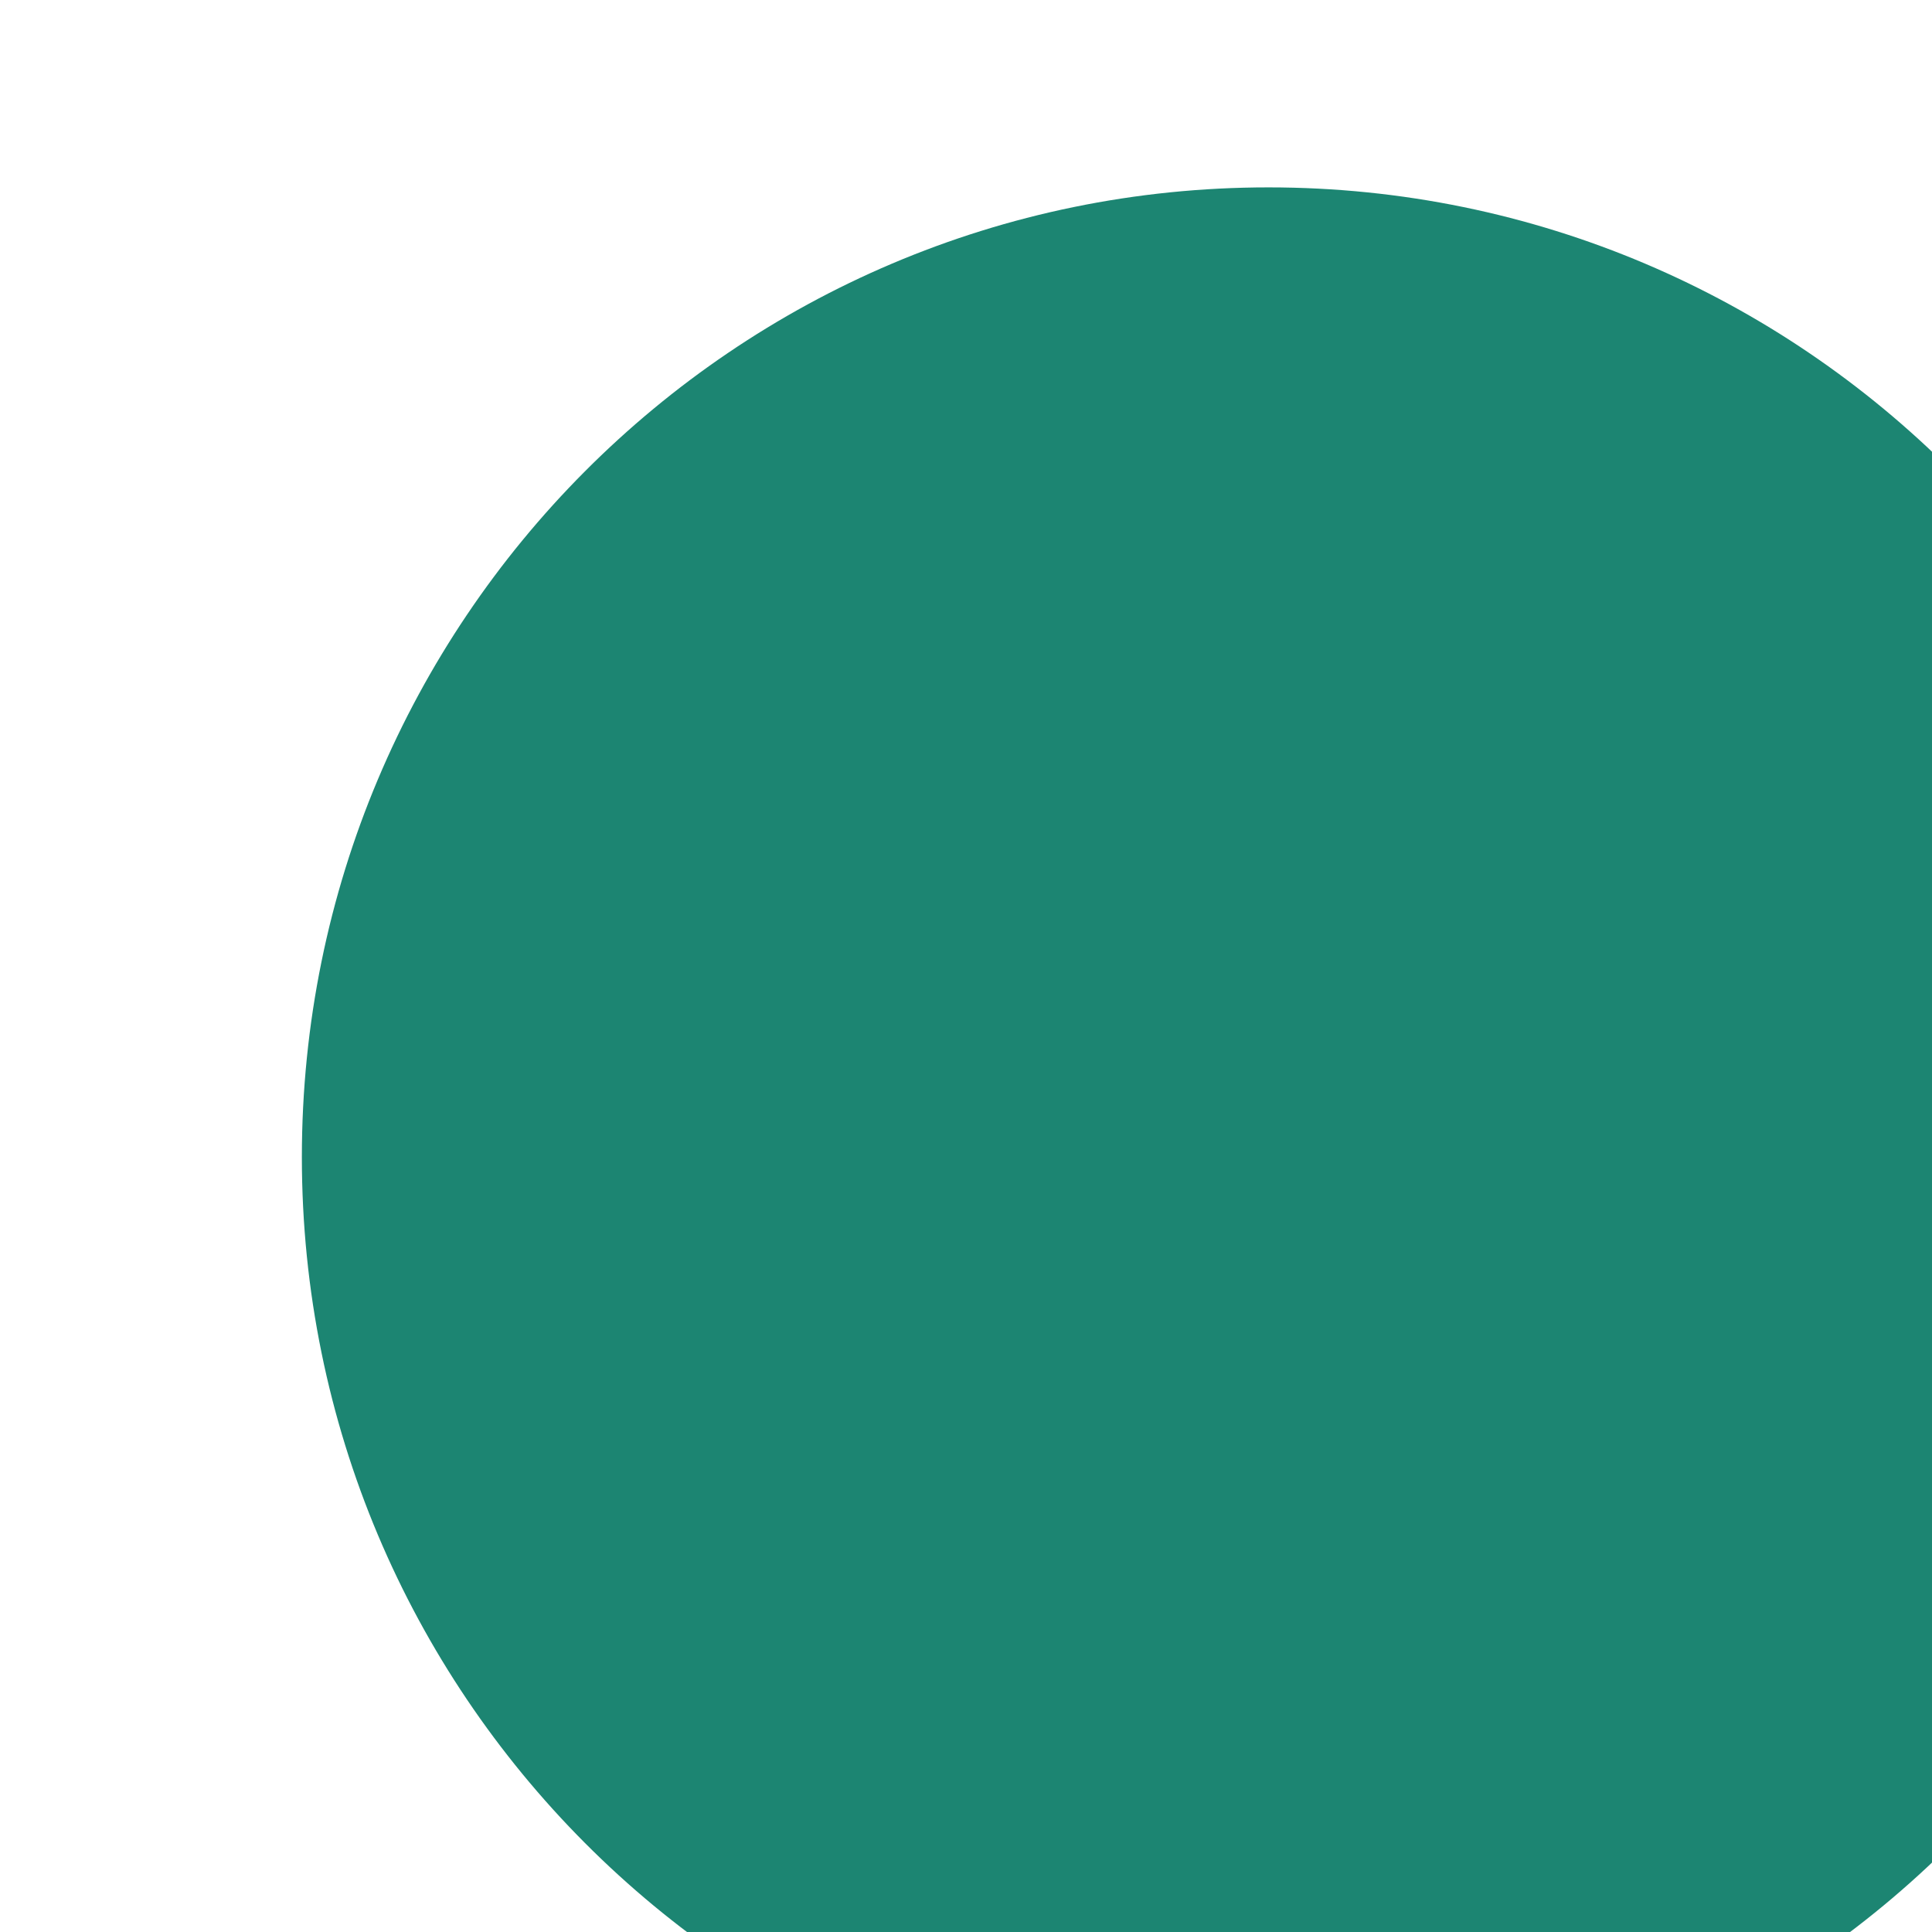
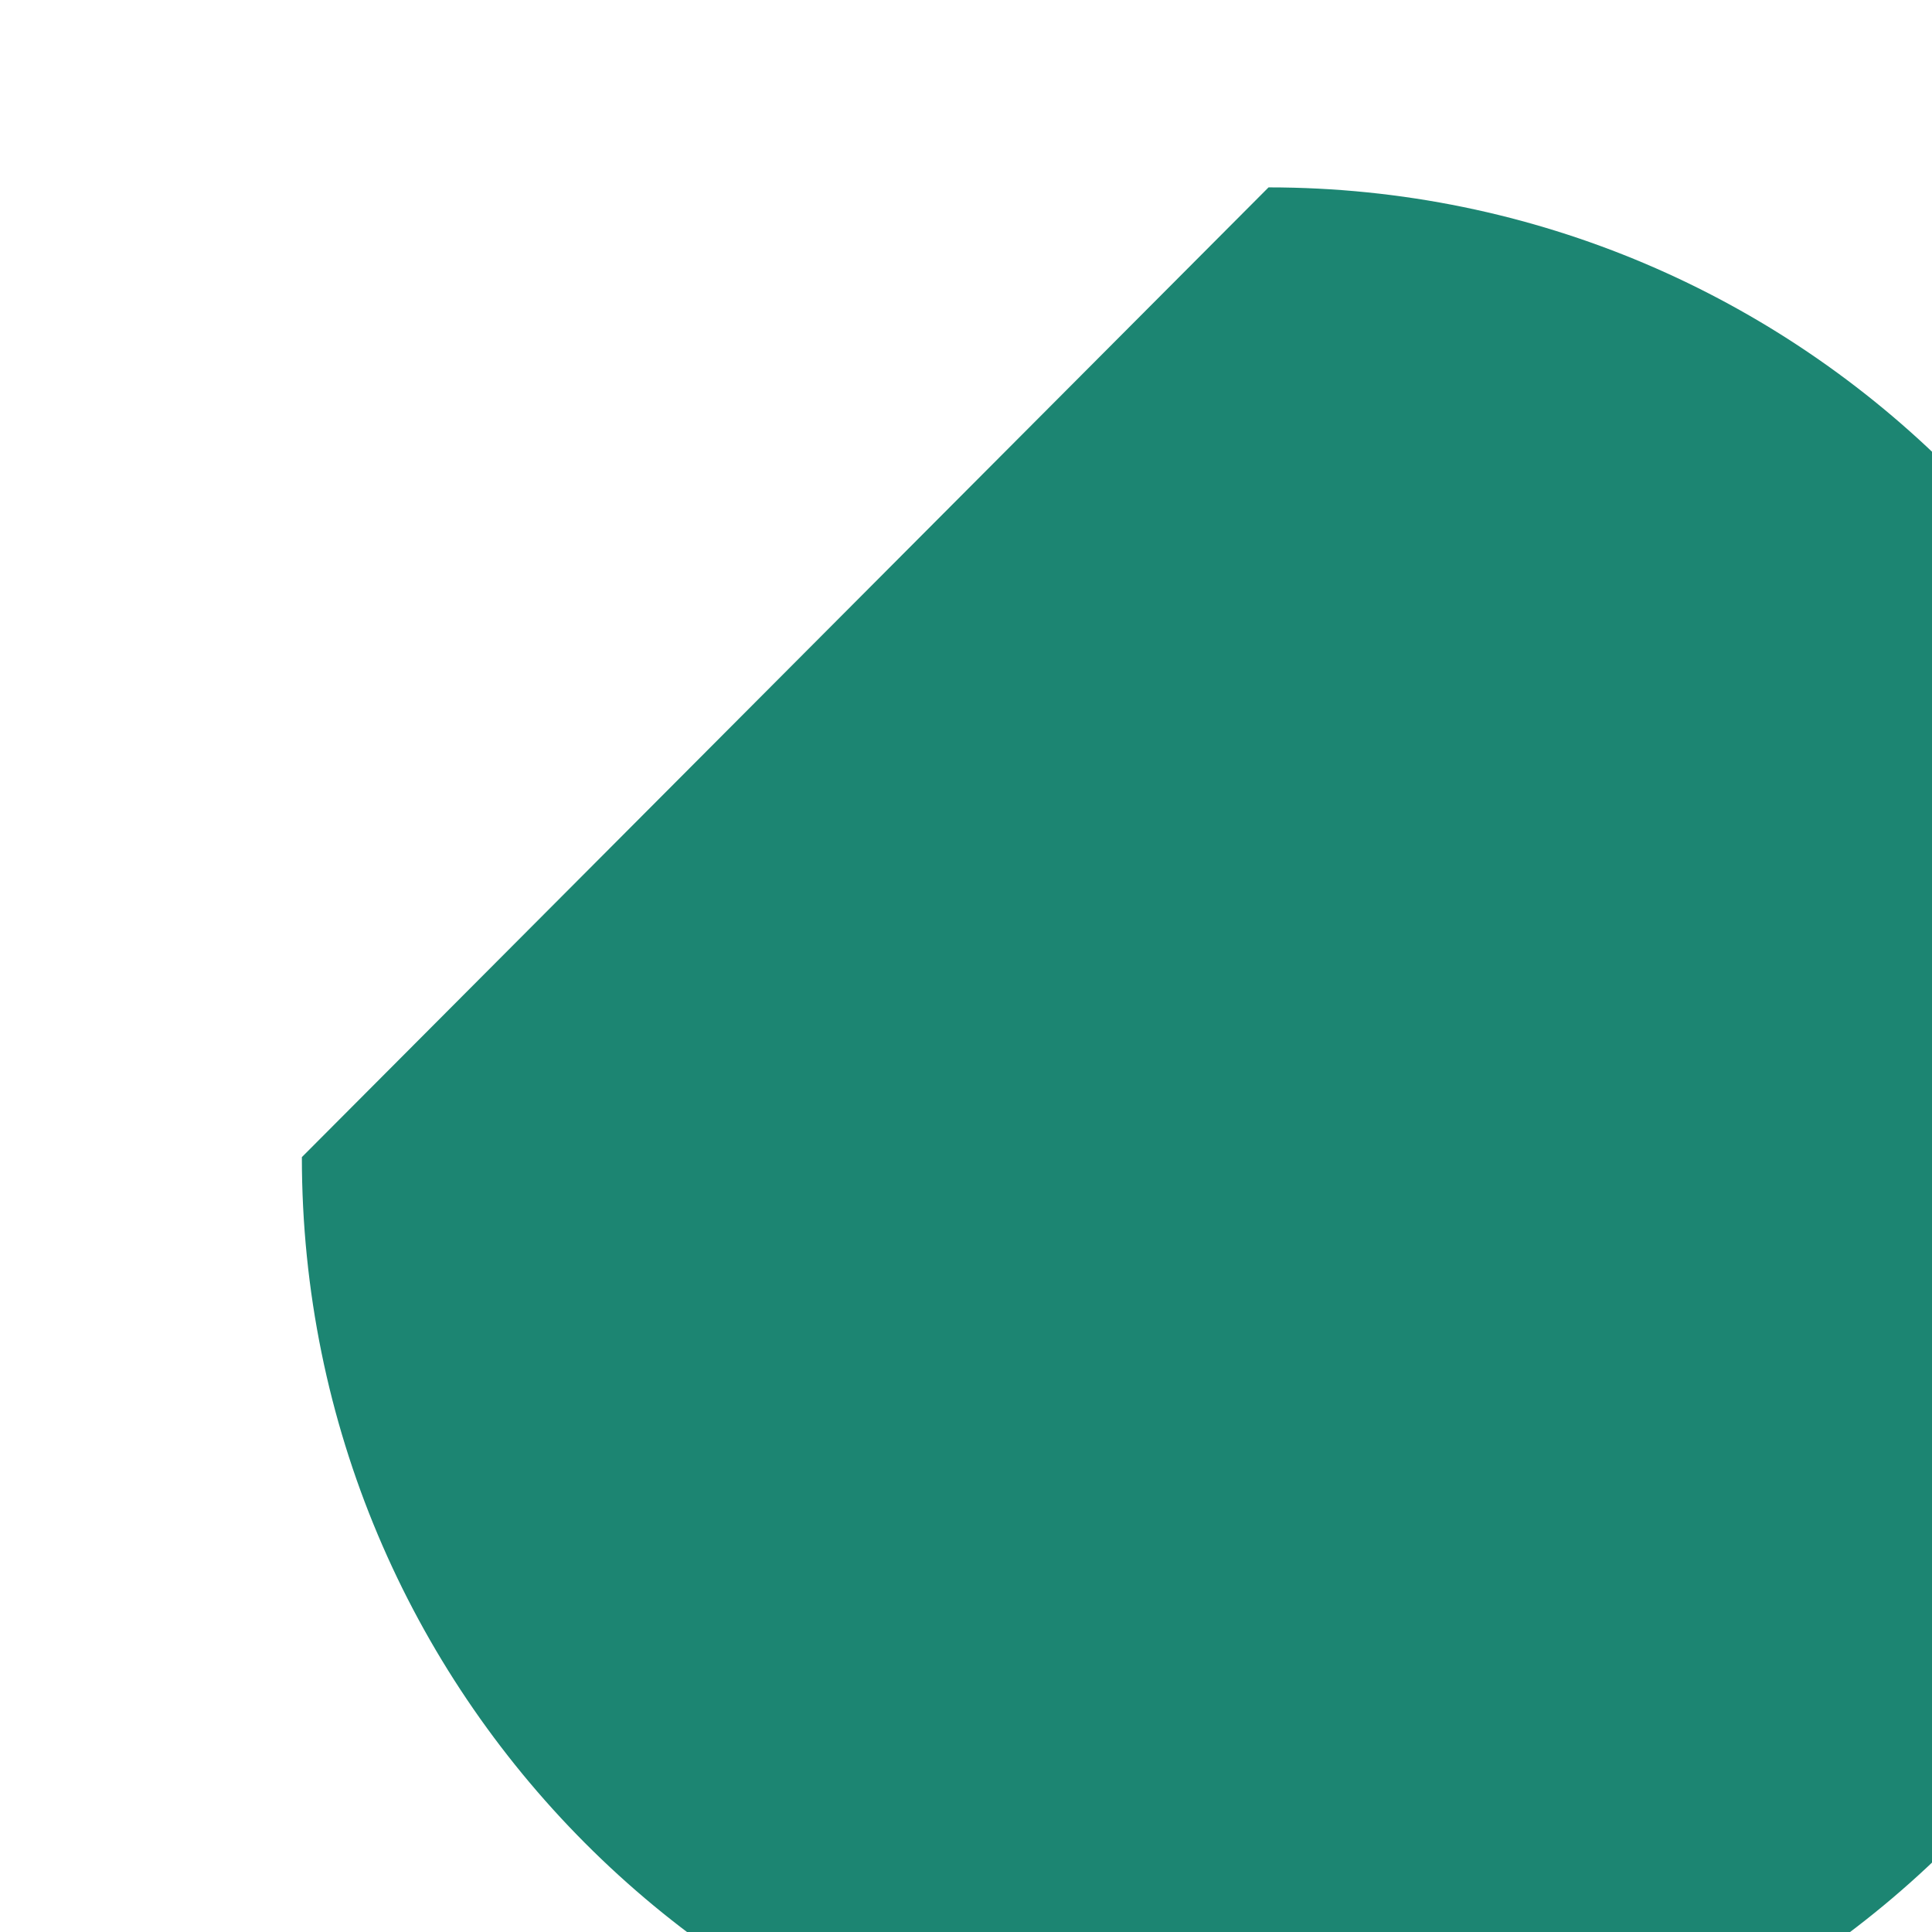
<svg xmlns="http://www.w3.org/2000/svg" width="100%" height="100%" viewBox="0 0 8 8" version="1.1" xml:space="preserve" style="fill-rule:evenodd;clip-rule:evenodd;stroke-linejoin:round;stroke-miterlimit:2;">
  <g transform="matrix(0.343,0,0,0.03,-1470.81,-198.518)">
-     <path d="M4315.06,6776.98C4315.06,6703.06 4309.84,6643.13 4303.39,6643.13C4303.39,6643.13 4303.39,6643.13 4303.39,6643.13C4296.94,6643.13 4291.72,6703.06 4291.72,6776.98L4291.72,6776.98C4291.72,6850.91 4296.94,6910.84 4303.39,6910.84C4303.39,6910.84 4303.39,6910.84 4303.39,6910.84C4309.84,6910.84 4315.06,6850.91 4315.06,6776.98L4315.06,6776.98Z" style="fill:rgb(28,133,114);" />
+     <path d="M4315.06,6776.98C4315.06,6703.06 4309.84,6643.13 4303.39,6643.13C4303.39,6643.13 4303.39,6643.13 4303.39,6643.13L4291.72,6776.98C4291.72,6850.91 4296.94,6910.84 4303.39,6910.84C4303.39,6910.84 4303.39,6910.84 4303.39,6910.84C4309.84,6910.84 4315.06,6850.91 4315.06,6776.98L4315.06,6776.98Z" style="fill:rgb(28,133,114);" />
  </g>
</svg>